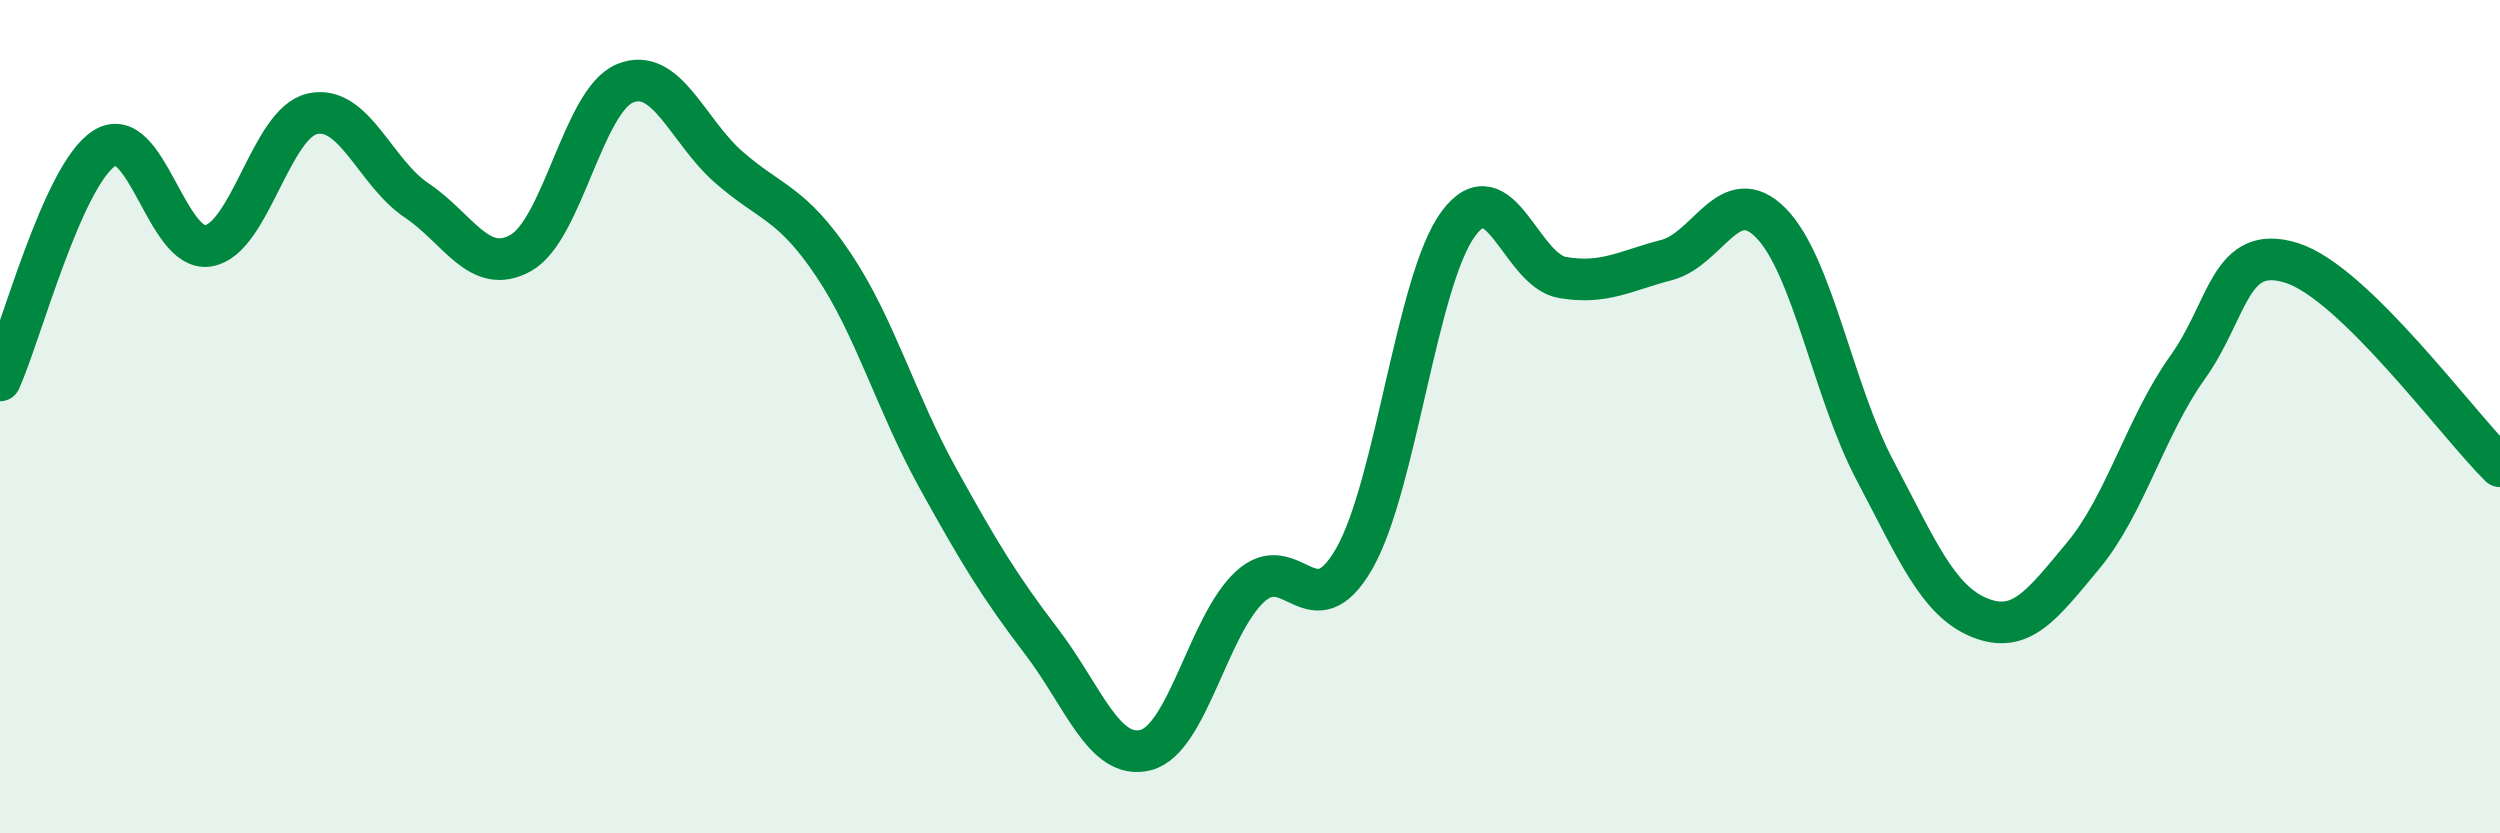
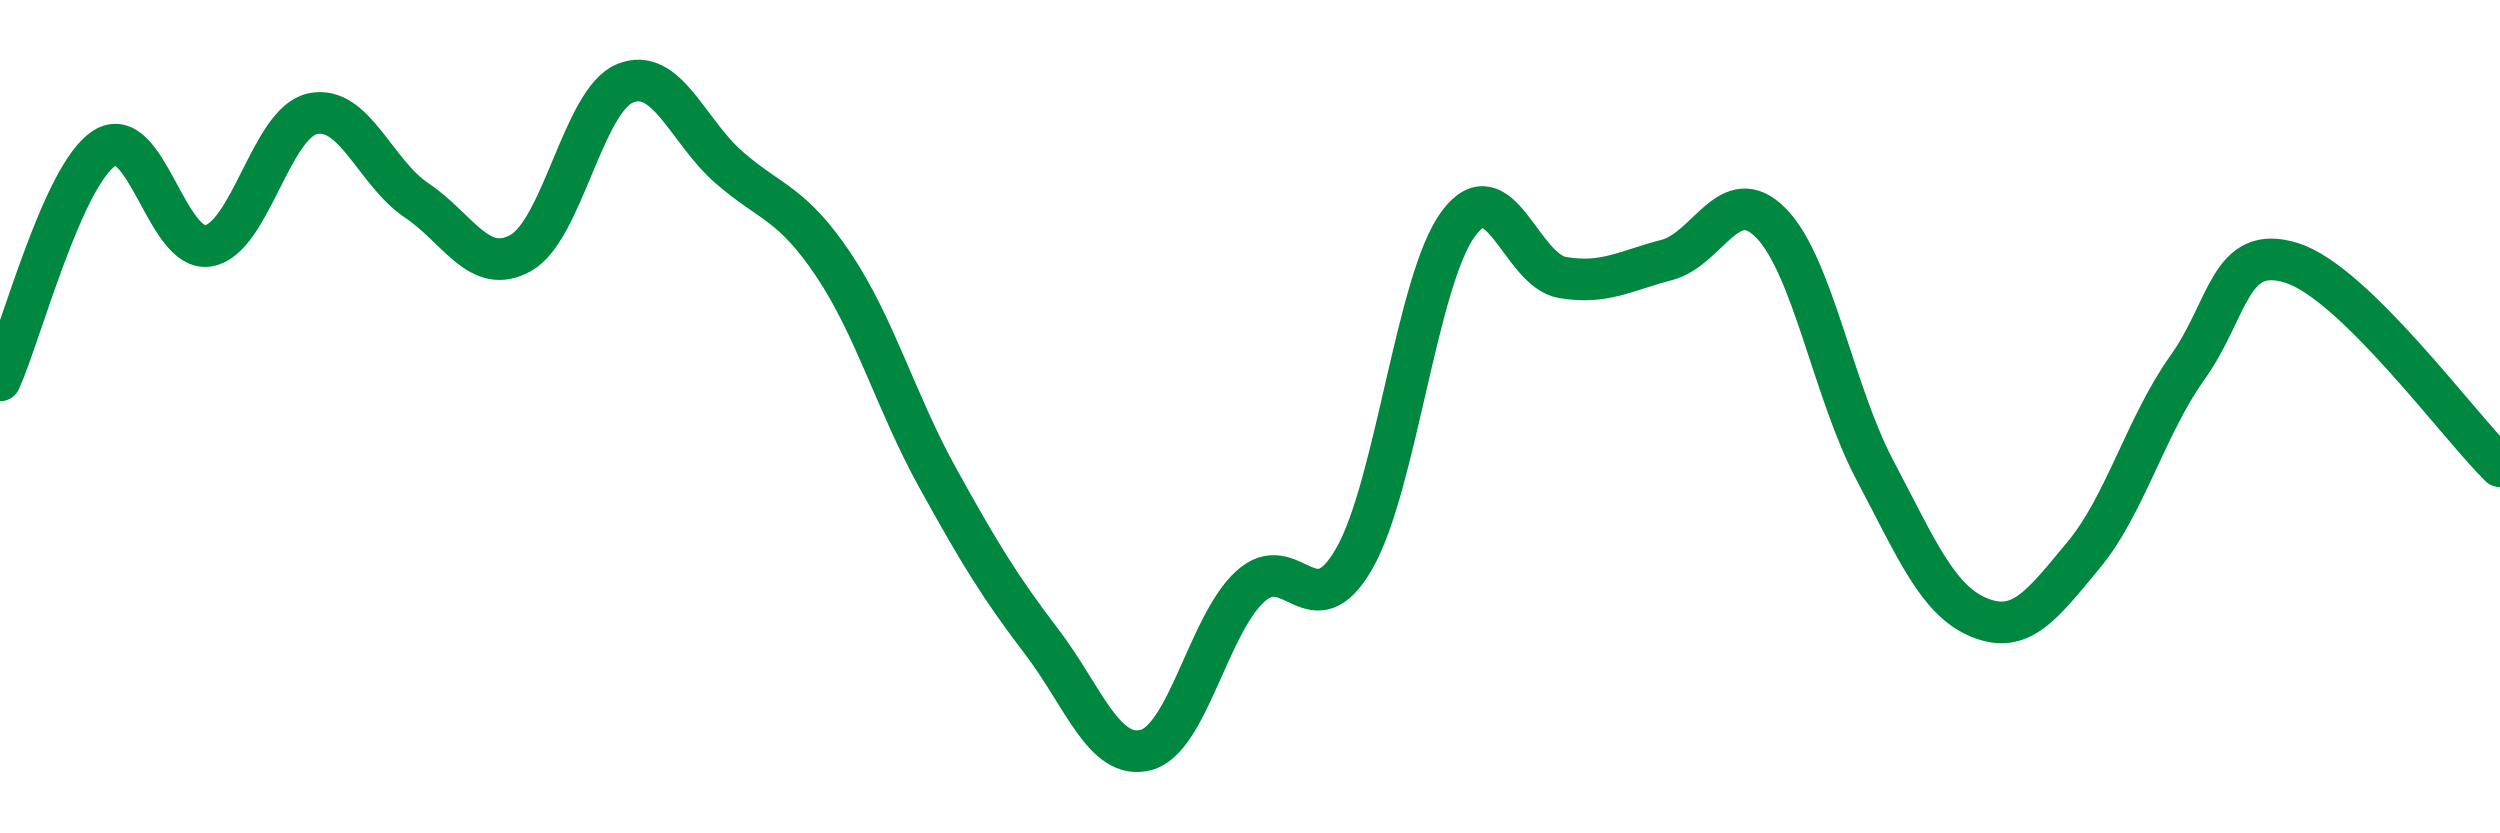
<svg xmlns="http://www.w3.org/2000/svg" width="60" height="20" viewBox="0 0 60 20">
-   <path d="M 0,9.13 C 0.5,8.02 1.5,4.21 2.5,3.56 C 3.5,2.91 4,6.07 5,5.9 C 6,5.73 6.5,2.95 7.5,2.73 C 8.5,2.51 9,4.14 10,4.81 C 11,5.48 11.5,6.63 12.5,6.07 C 13.5,5.51 14,2.41 15,2 C 16,1.59 16.5,3.15 17.5,4.02 C 18.5,4.89 19,4.86 20,6.35 C 21,7.84 21.5,9.65 22.5,11.46 C 23.5,13.27 24,14.09 25,15.4 C 26,16.71 26.5,18.26 27.5,18 C 28.5,17.74 29,15 30,14.08 C 31,13.16 31.5,15.15 32.5,13.41 C 33.5,11.67 34,6.72 35,5.37 C 36,4.02 36.5,6.49 37.5,6.66 C 38.5,6.83 39,6.5 40,6.24 C 41,5.98 41.5,4.34 42.5,5.35 C 43.5,6.36 44,9.4 45,11.29 C 46,13.18 46.5,14.41 47.5,14.82 C 48.5,15.23 49,14.53 50,13.33 C 51,12.13 51.5,10.22 52.5,8.82 C 53.5,7.42 53.5,5.84 55,6.31 C 56.5,6.78 59,10.21 60,11.19L60 20L0 20Z" fill="#008740" opacity="0.1" stroke-linecap="round" stroke-linejoin="round" />
  <path d="M 0,9.13 C 0.5,8.02 1.5,4.21 2.5,3.56 C 3.5,2.91 4,6.07 5,5.9 C 6,5.73 6.5,2.95 7.5,2.73 C 8.5,2.51 9,4.14 10,4.81 C 11,5.48 11.5,6.63 12.5,6.07 C 13.5,5.51 14,2.41 15,2 C 16,1.59 16.5,3.15 17.5,4.02 C 18.5,4.89 19,4.86 20,6.35 C 21,7.84 21.5,9.65 22.5,11.46 C 23.5,13.27 24,14.09 25,15.4 C 26,16.71 26.5,18.26 27.5,18 C 28.5,17.74 29,15 30,14.08 C 31,13.16 31.5,15.15 32.5,13.41 C 33.5,11.67 34,6.72 35,5.37 C 36,4.02 36.5,6.49 37.5,6.66 C 38.5,6.83 39,6.5 40,6.24 C 41,5.98 41.5,4.34 42.5,5.35 C 43.5,6.36 44,9.4 45,11.29 C 46,13.18 46.5,14.41 47.5,14.82 C 48.5,15.23 49,14.53 50,13.33 C 51,12.13 51.5,10.22 52.5,8.82 C 53.5,7.42 53.5,5.84 55,6.31 C 56.5,6.78 59,10.21 60,11.19" stroke="#008740" stroke-width="1" fill="none" stroke-linecap="round" stroke-linejoin="round" />
</svg>